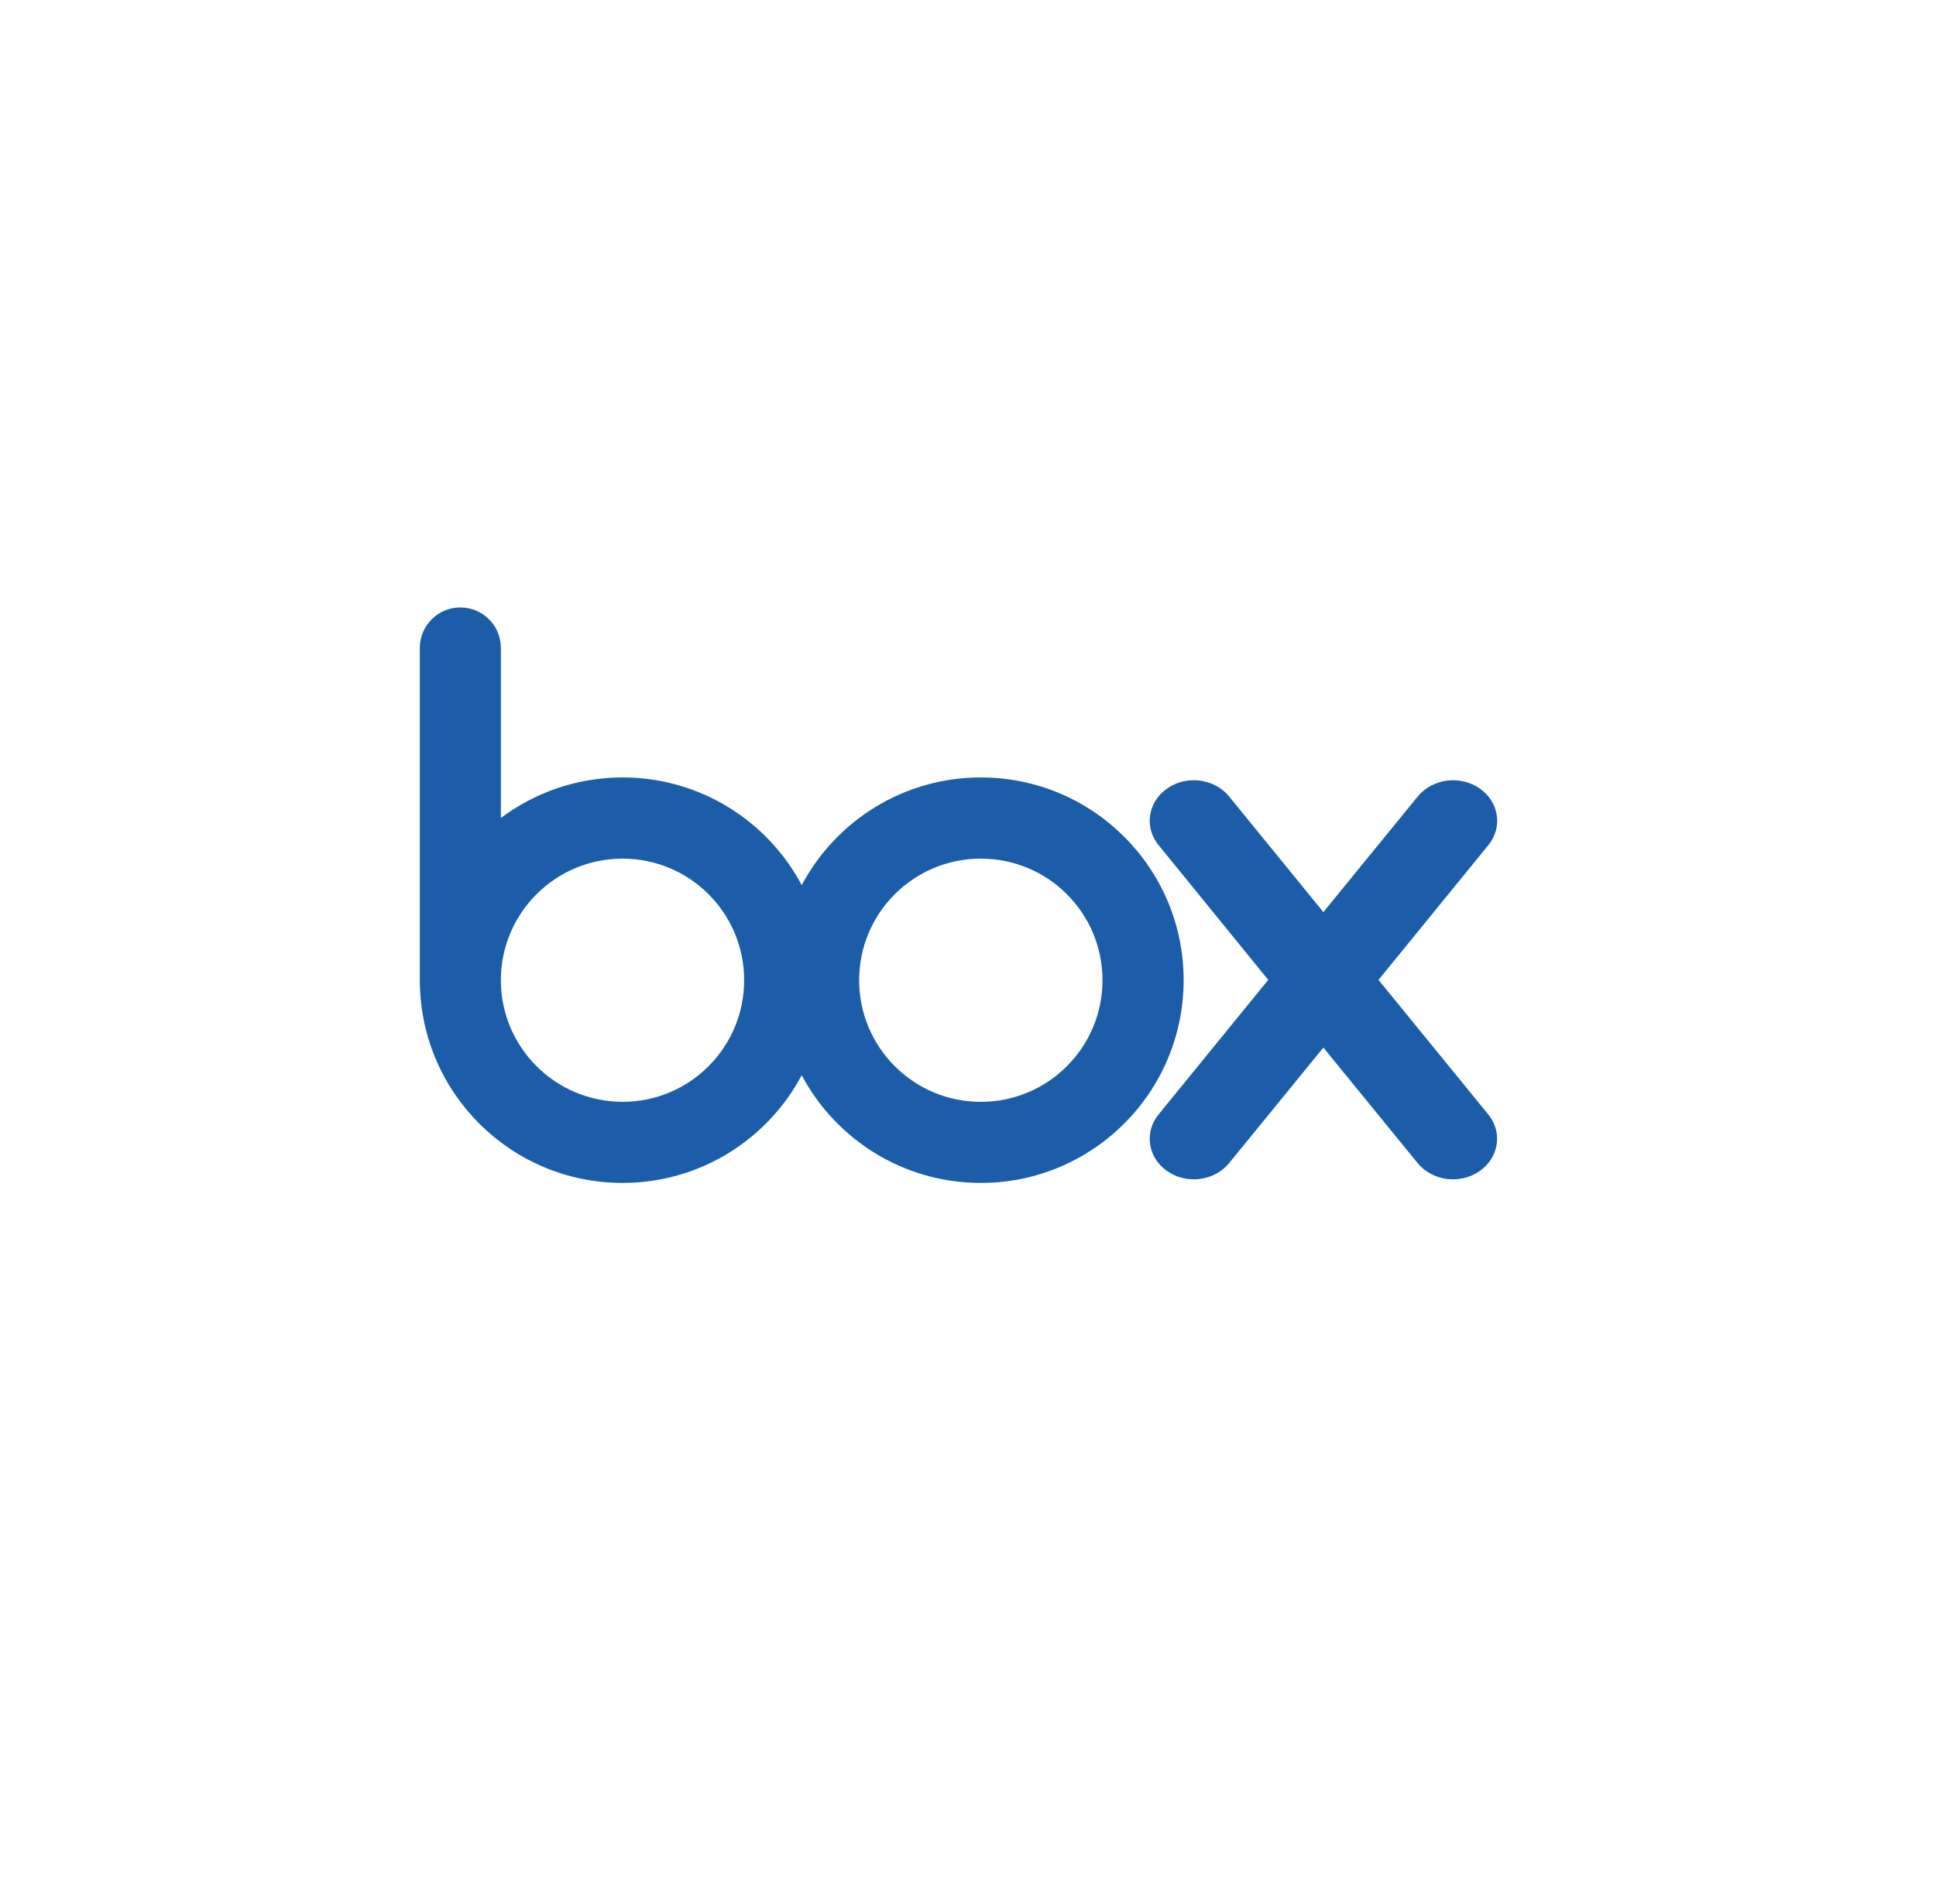
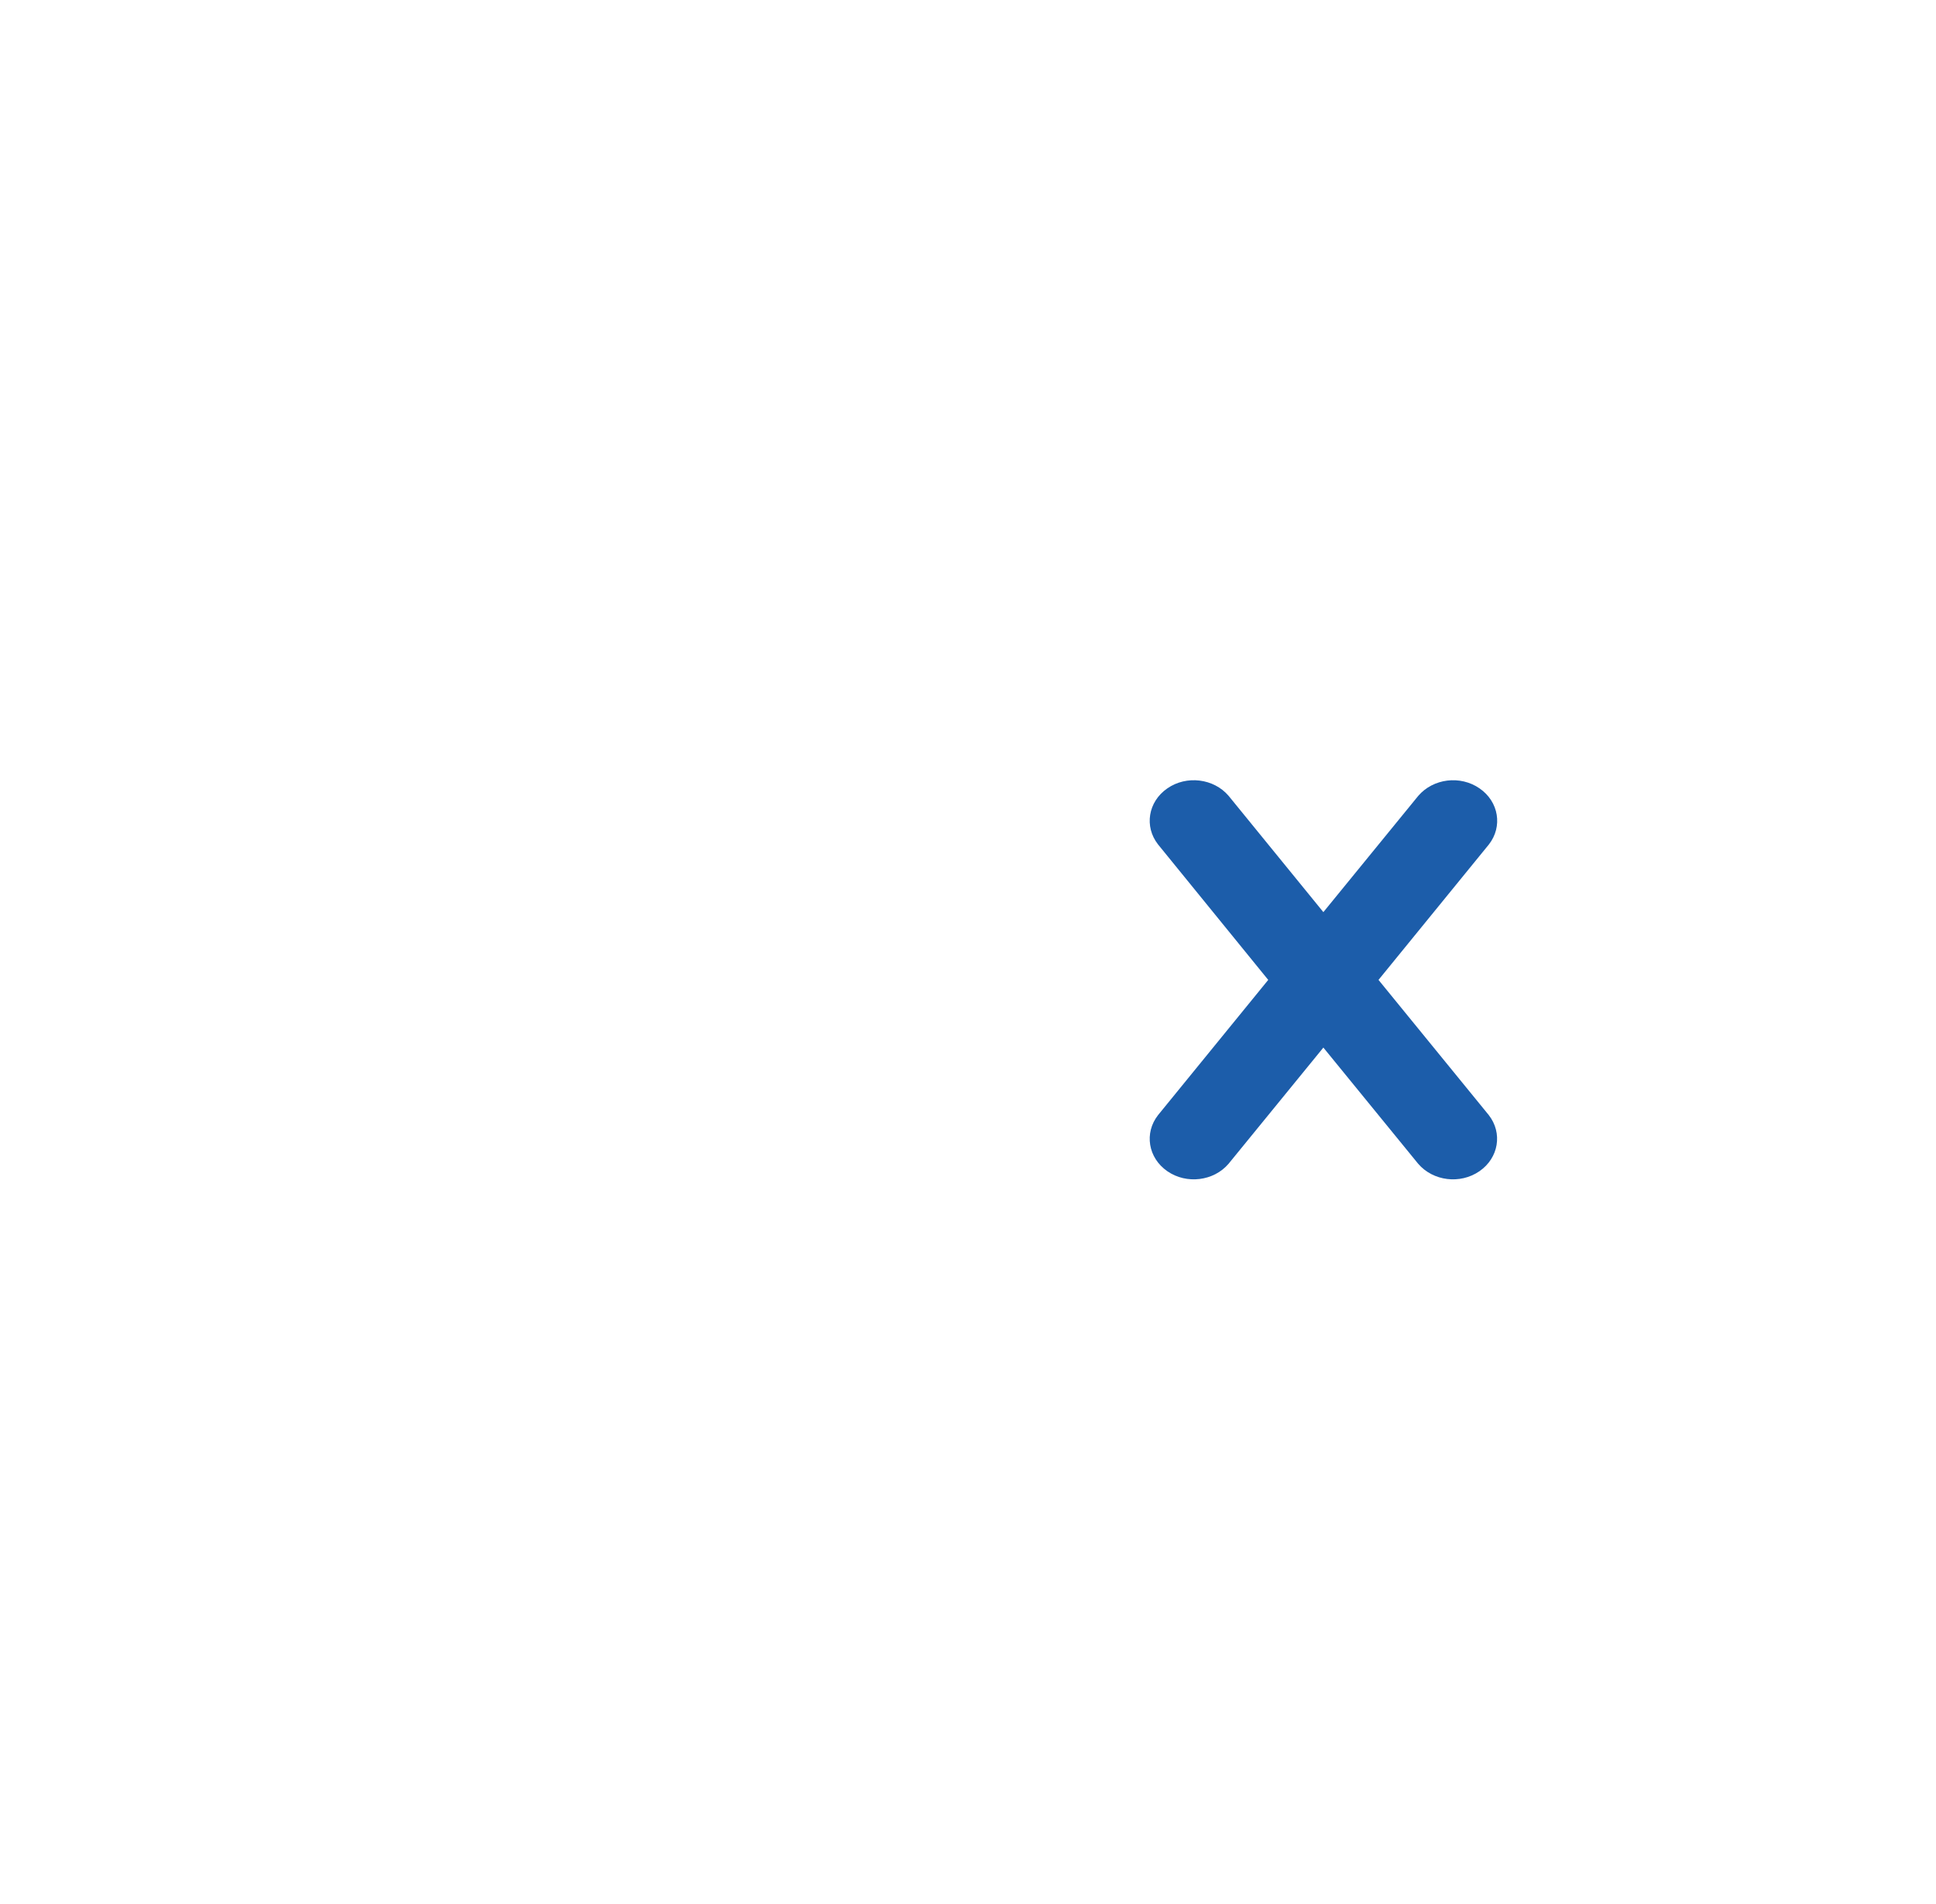
<svg xmlns="http://www.w3.org/2000/svg" id="_レイヤー_2" data-name="レイヤー 2" viewBox="0 0 378.14 372">
  <defs>
    <style>
      .cls-1 {
        fill: #1c5daa;
      }
    </style>
  </defs>
-   <path class="cls-1" d="m191.58,151.87c-15.16,0-28.34,8.53-34.99,21.04-6.64-12.52-19.82-21.04-34.99-21.04-8.91,0-17.13,2.95-23.77,7.92v-33.37c-.08-4.31-3.6-7.76-7.92-7.76s-7.81,3.45-7.91,7.76v65.71h.01c.35,21.57,17.93,38.95,39.59,38.95,15.17,0,28.35-8.53,34.99-21.04,6.65,12.51,19.83,21.04,34.99,21.04,21.87,0,39.61-17.73,39.61-39.61s-17.74-39.6-39.61-39.6m-69.98,63.36c-13.12,0-23.77-10.63-23.77-23.75s10.65-23.75,23.77-23.75,23.75,10.63,23.75,23.75-10.63,23.76-23.75,23.76m69.98,0c-13.13,0-23.77-10.64-23.77-23.76s10.64-23.75,23.77-23.75,23.76,10.63,23.76,23.75-10.63,23.76-23.76,23.76" />
  <path class="cls-1" d="m290.79,217.83l-21.54-26.41,21.56-26.46c2.73-3.49,1.94-8.36-1.82-10.95-3.77-2.61-9.05-1.94-11.97,1.45h0s-18.54,22.72-18.54,22.72l-18.52-22.73h0c-2.89-3.38-8.21-4.05-11.96-1.44-3.76,2.59-4.55,7.46-1.81,10.95h0l21.52,26.46-21.52,26.41h0c-2.74,3.5-1.95,8.36,1.81,10.96,3.75,2.6,9.07,1.94,11.96-1.45l18.52-22.7,18.52,22.7c2.92,3.39,8.2,4.05,11.97,1.45,3.76-2.6,4.55-7.46,1.82-10.96" />
</svg>